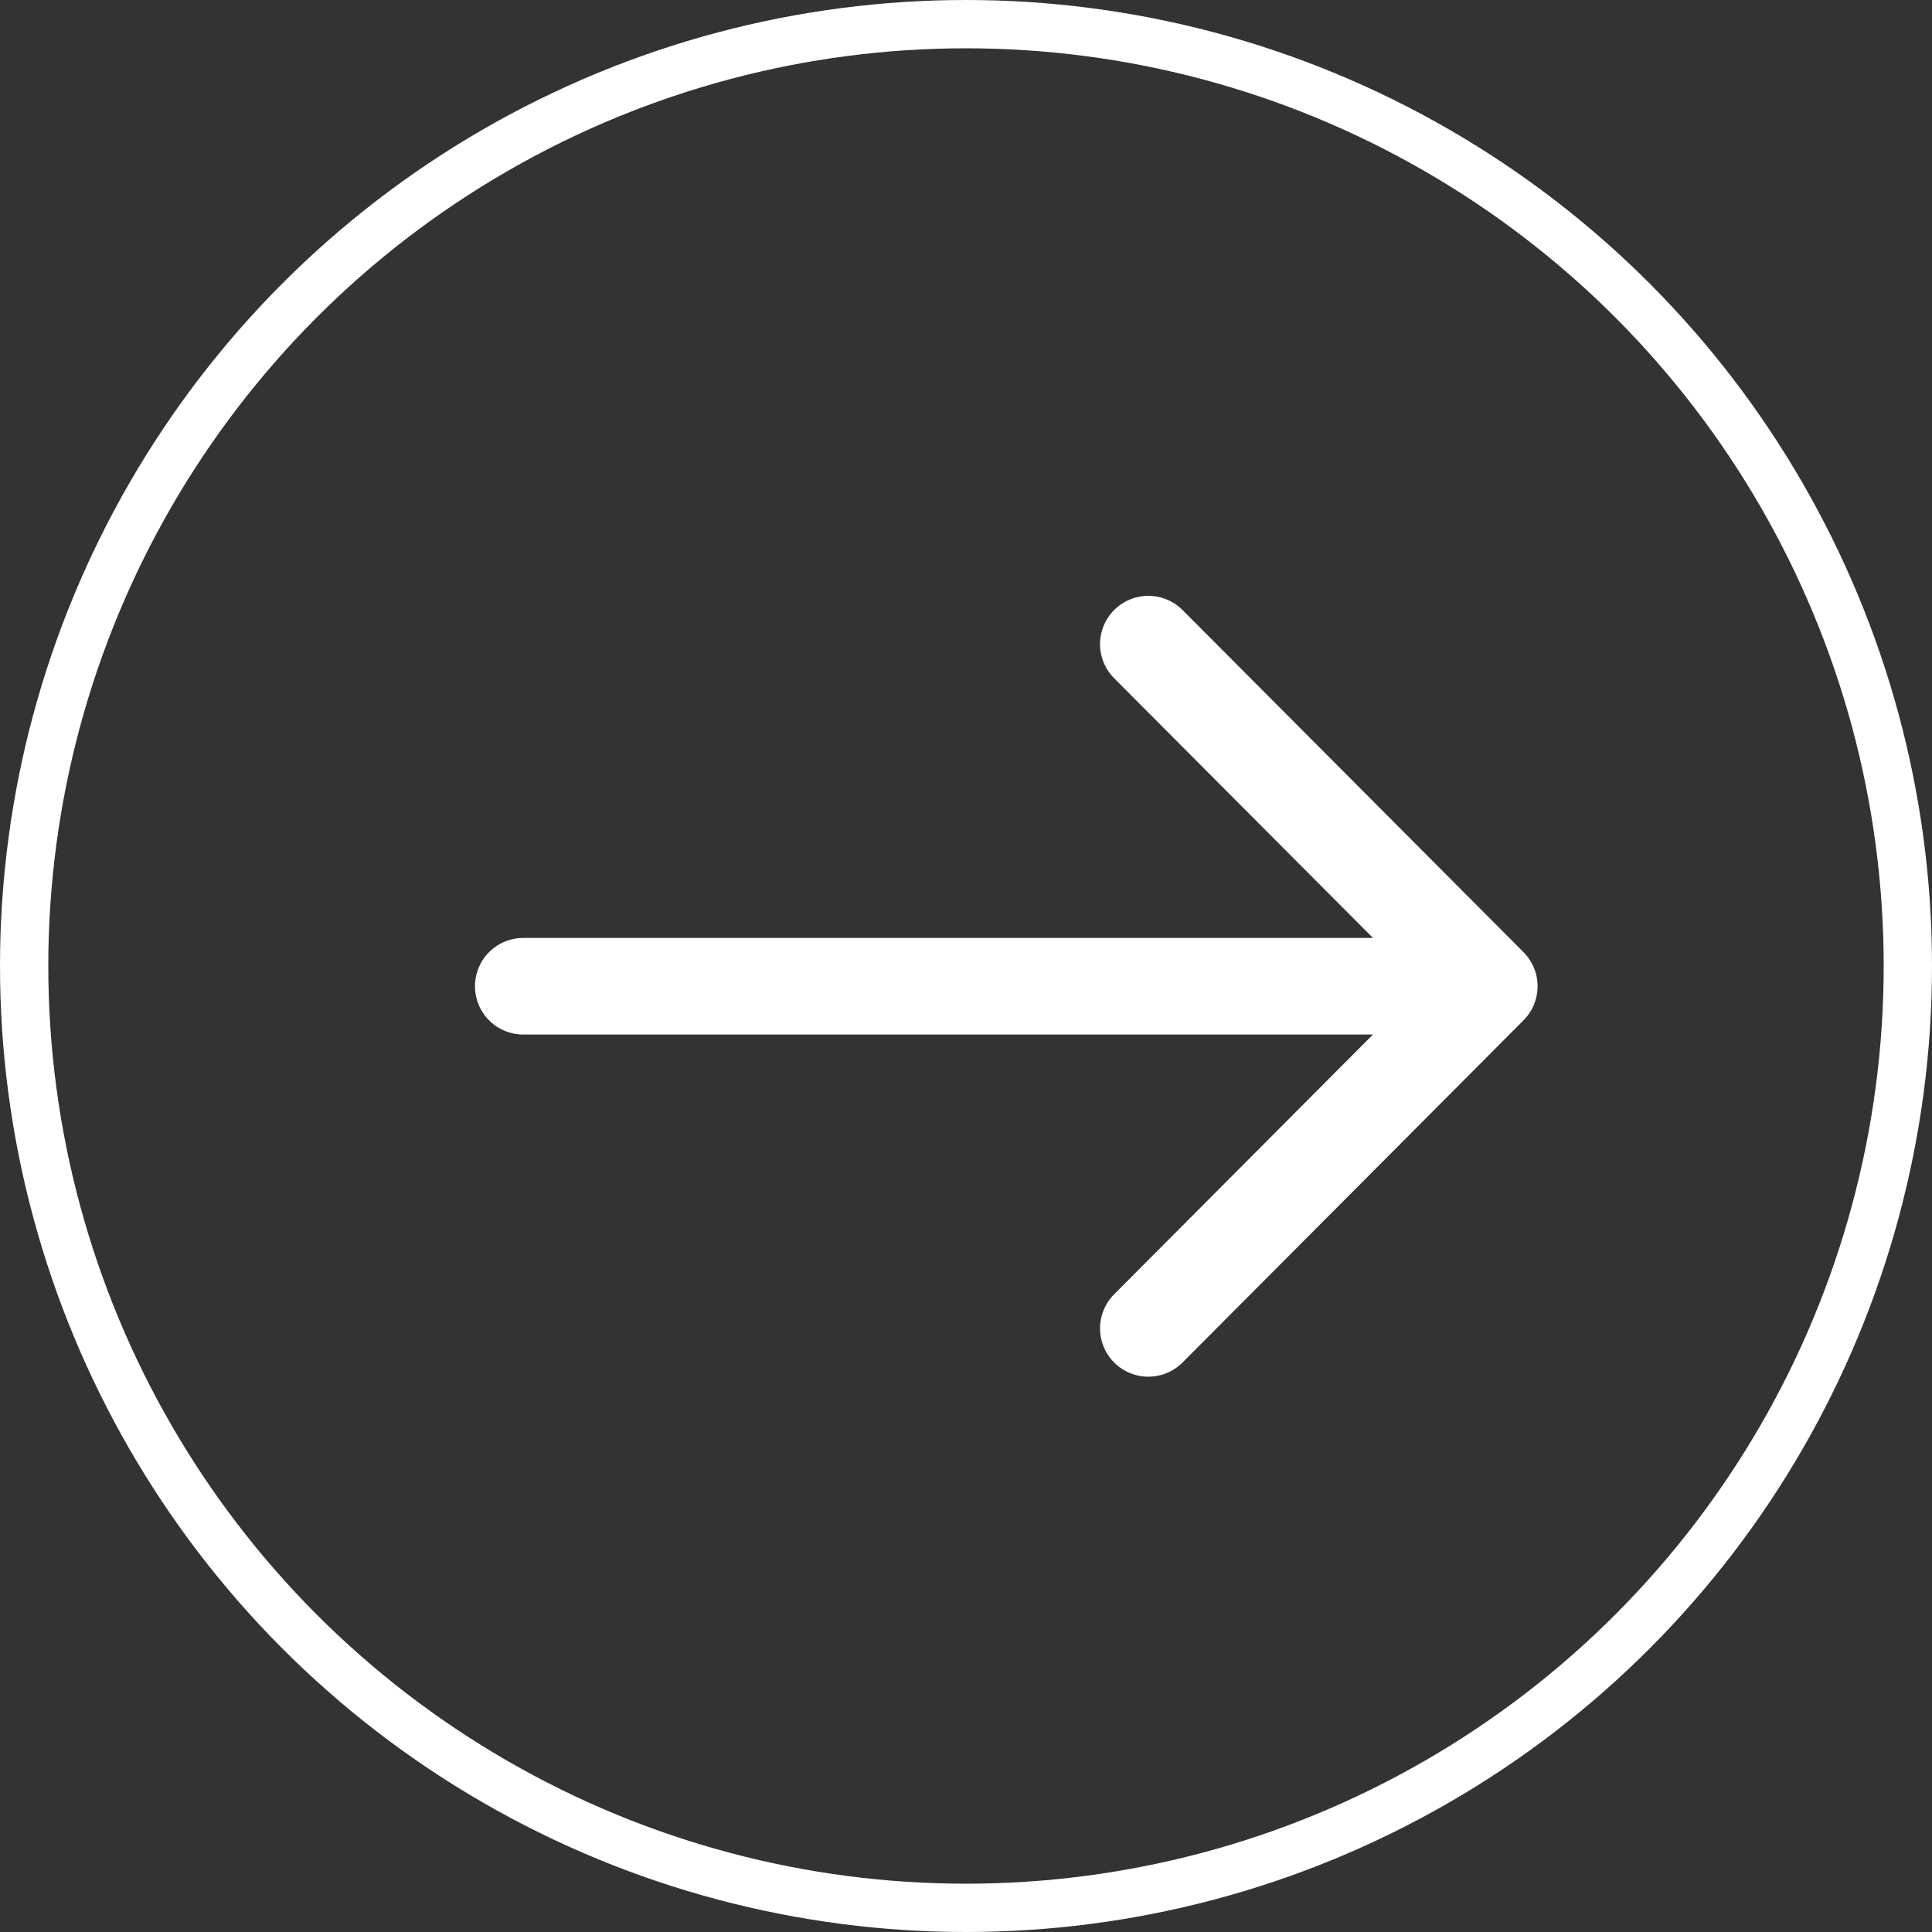
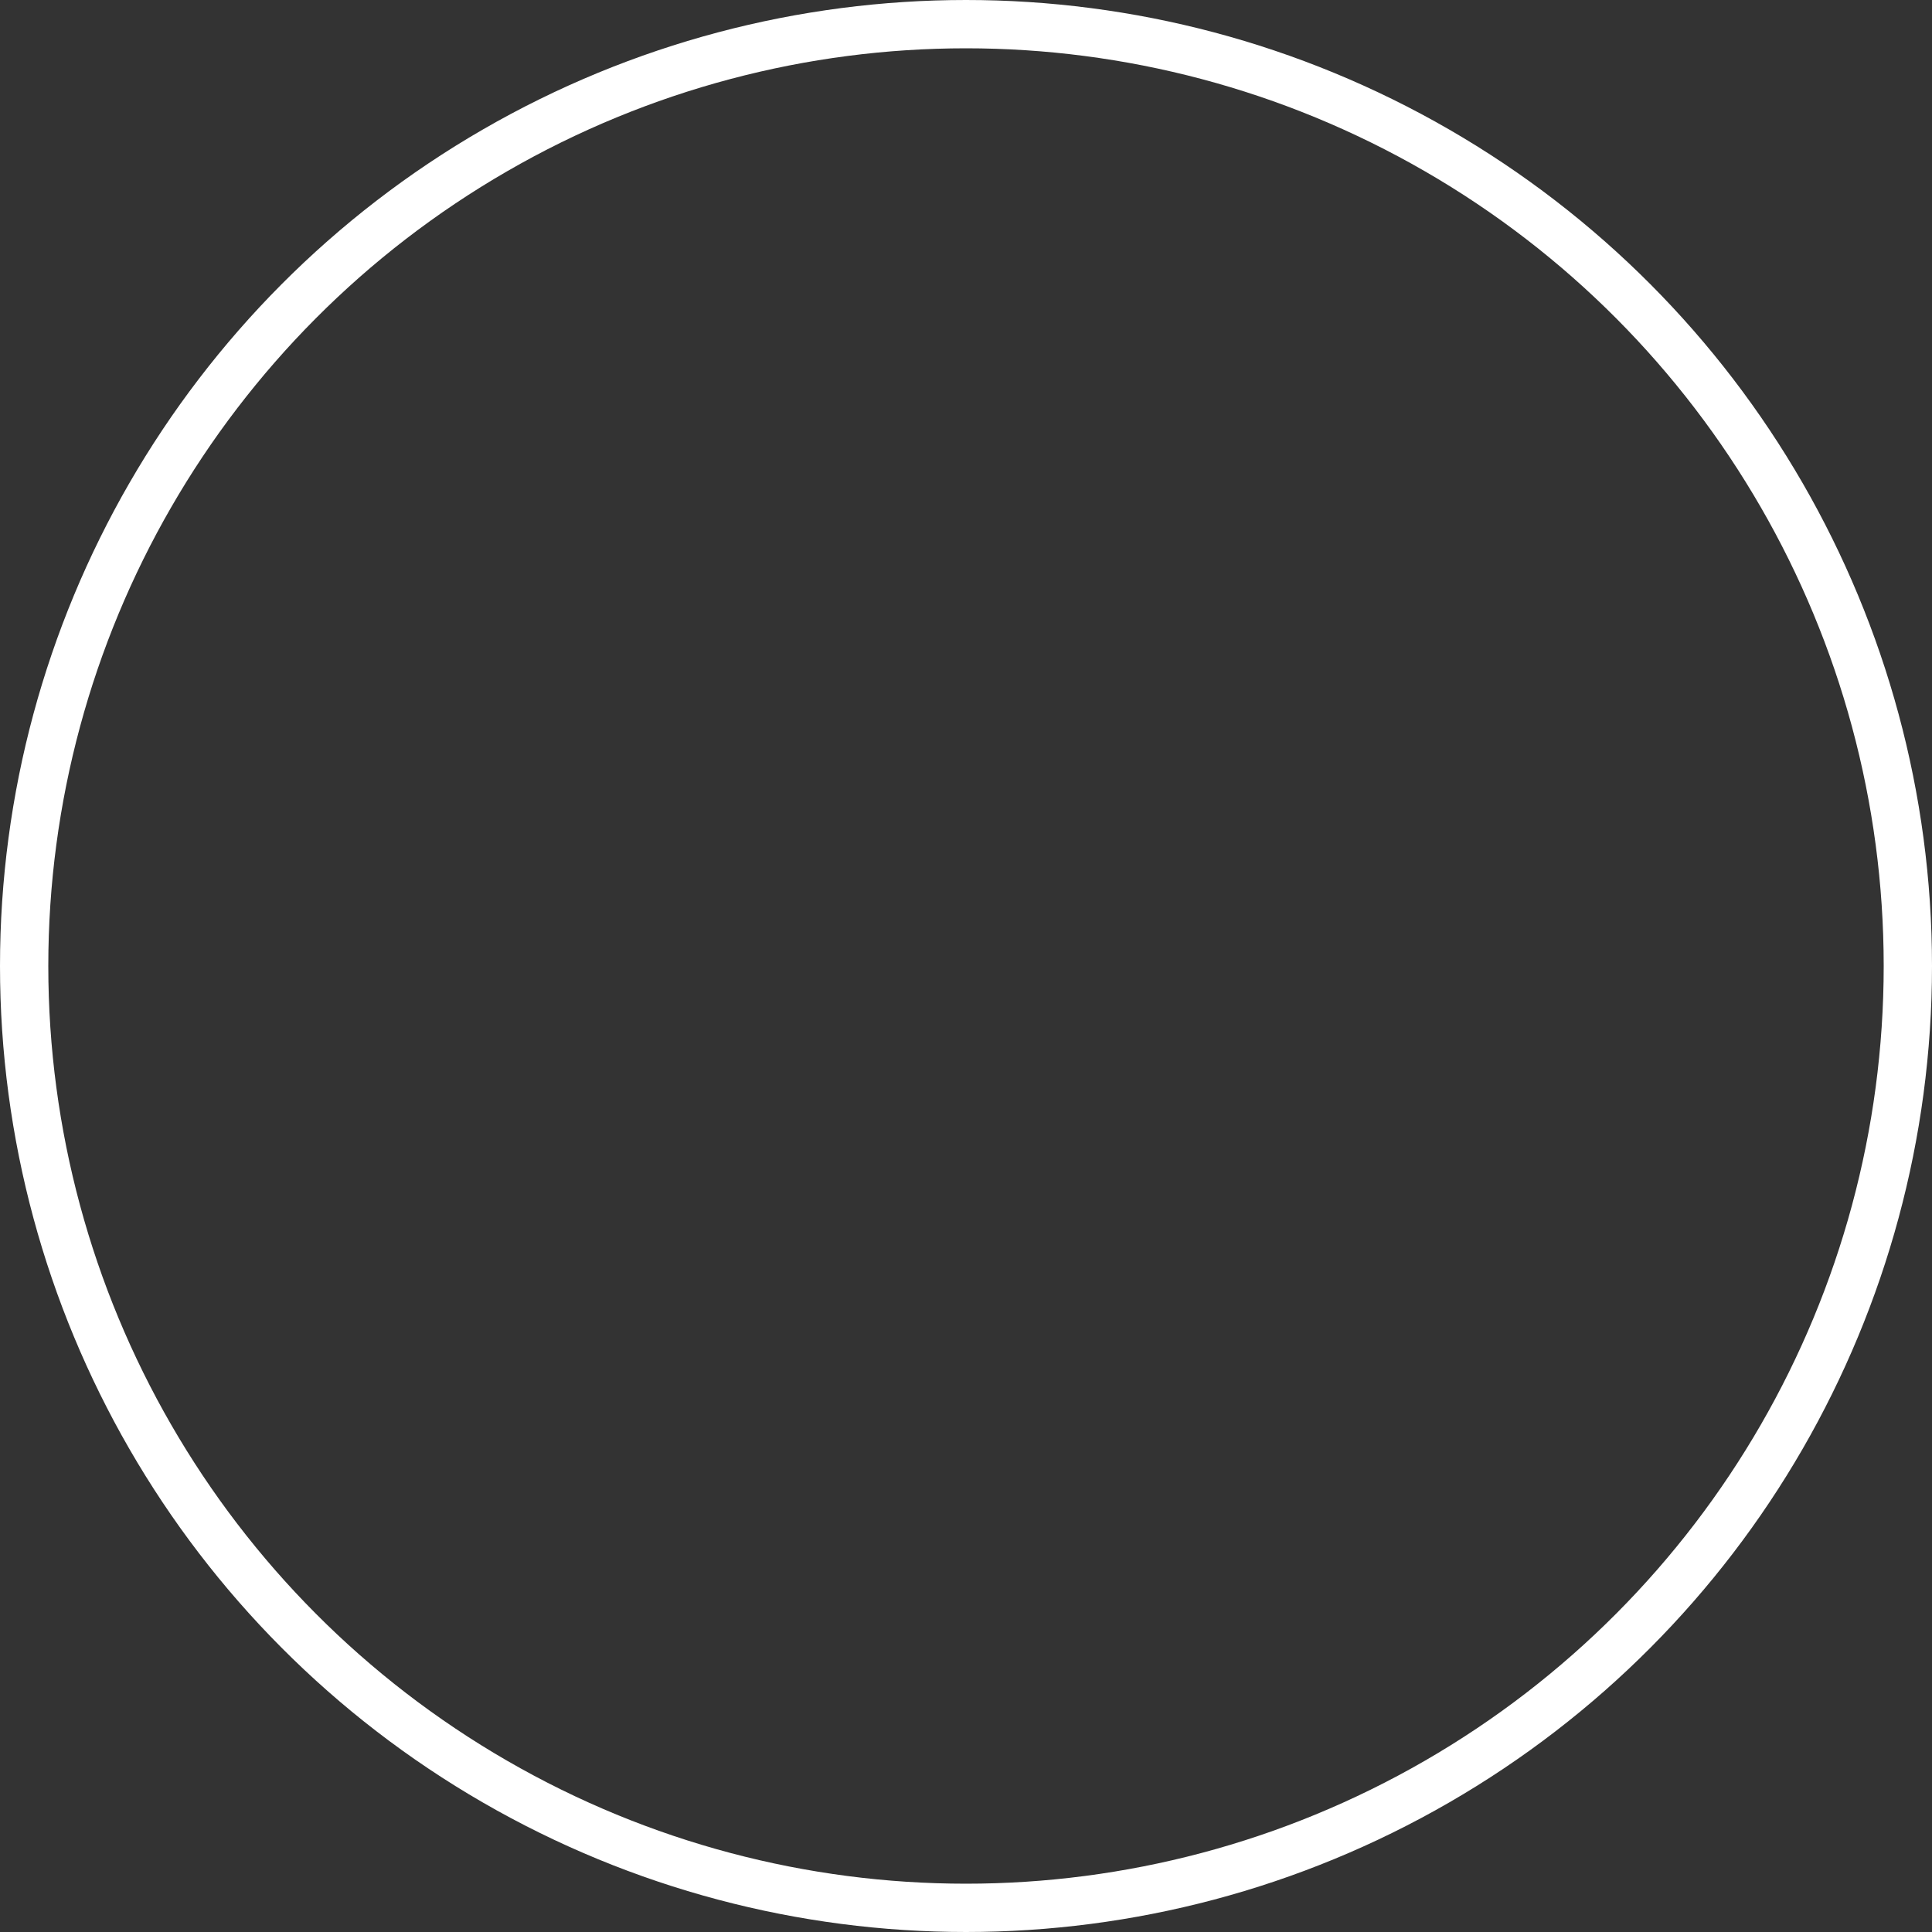
<svg xmlns="http://www.w3.org/2000/svg" width="40" height="40" viewBox="0 0 40 40" fill="none">
  <rect x="0" y="0" width="40" height="40" fill="#333333" stroke="none" />
  <circle cx="20" cy="20" r="19.5" stroke="white" />
-   <path d="M10.834 20.419H30.834M30.834 20.419L23.775 13.336M30.834 20.419L23.775 27.503" stroke="white" stroke-width="2" stroke-linecap="round" stroke-linejoin="round" />
</svg>